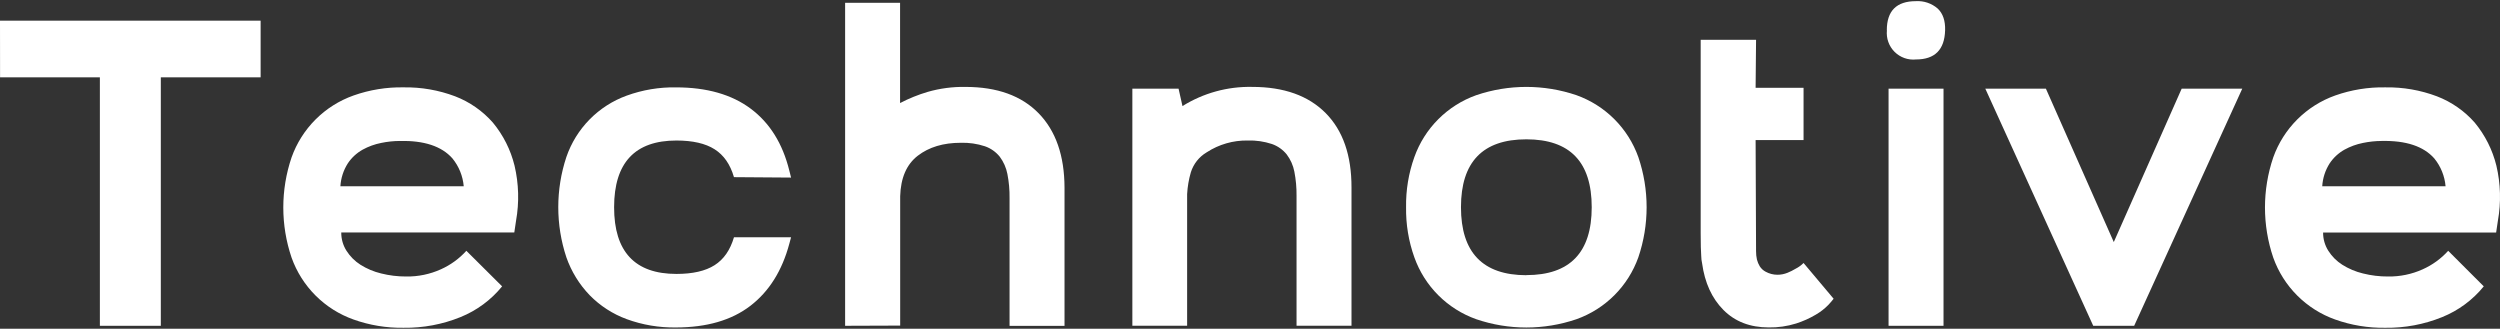
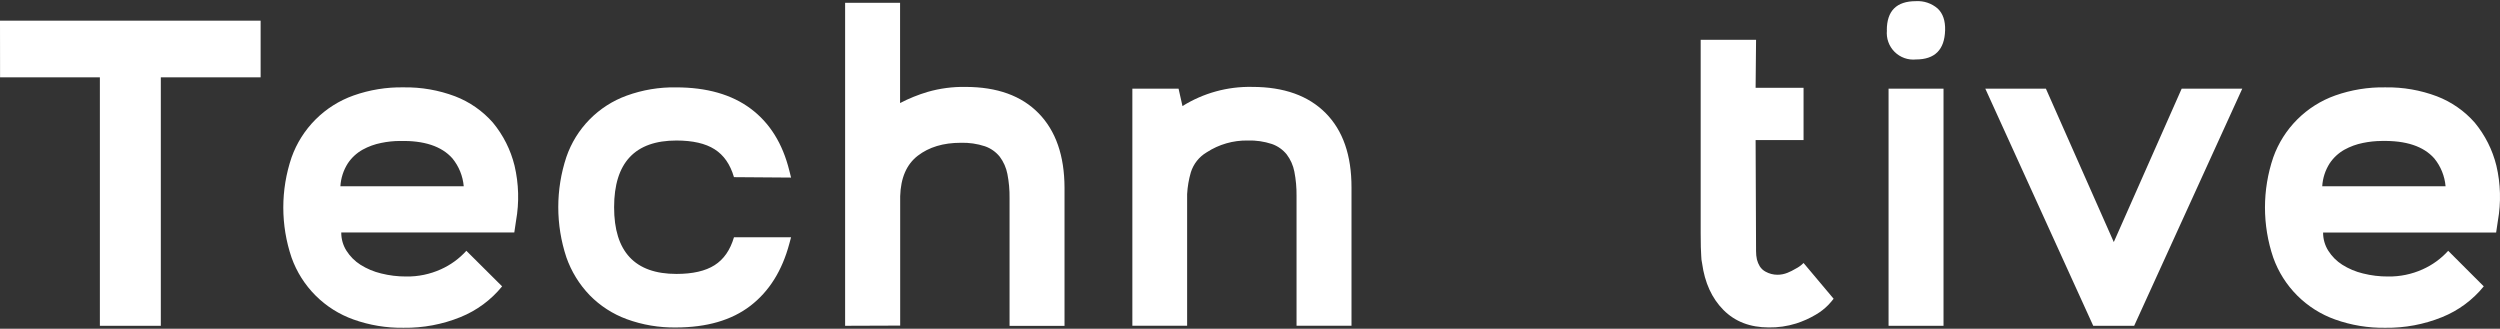
<svg xmlns="http://www.w3.org/2000/svg" width="365" height="48" viewBox="0 0 365 48" fill="none">
  <rect x="0" y="0" width="365" height="48" fill="#333333" stroke="none" />
  <path d="M0 3.017H38.051V11.291H23.479V47.563H14.581V11.291H0.009L0 3.017Z" fill="white" />
  <path d="M58.925 12.754C61.489 12.713 64.037 13.155 66.436 14.057C68.565 14.873 70.464 16.195 71.968 17.909C73.477 19.735 74.555 21.878 75.121 24.178C75.744 26.817 75.819 29.556 75.343 32.226L75.088 33.944H49.824C49.816 34.89 50.081 35.818 50.589 36.616C51.11 37.435 51.804 38.13 52.624 38.651C53.556 39.239 54.578 39.669 55.65 39.925C56.846 40.225 58.075 40.375 59.308 40.369C61.05 40.395 62.776 40.037 64.363 39.321C65.779 38.688 67.048 37.767 68.088 36.616L73.309 41.809C71.694 43.795 69.602 45.34 67.229 46.298C64.593 47.366 61.769 47.895 58.925 47.855C56.434 47.894 53.956 47.485 51.609 46.647C49.526 45.906 47.634 44.711 46.071 43.148C44.507 41.585 43.311 39.694 42.569 37.612C40.959 32.867 40.959 27.724 42.569 22.979C43.311 20.896 44.507 19.005 46.071 17.443C47.634 15.88 49.526 14.685 51.609 13.944C53.957 13.113 56.435 12.71 58.925 12.754ZM67.706 27.199C67.577 25.706 67.001 24.286 66.053 23.125C64.48 21.347 61.913 20.499 58.354 20.581C57.445 20.586 56.539 20.683 55.65 20.869C54.703 21.055 53.79 21.386 52.945 21.851C52.074 22.338 51.331 23.026 50.778 23.857C50.139 24.86 49.767 26.011 49.697 27.199H67.706Z" fill="white" />
  <path d="M98.695 12.756C103.192 12.756 106.83 13.794 109.609 15.871C112.388 17.948 114.265 20.96 115.24 24.906L115.495 25.926L107.159 25.864C106.607 23.976 105.667 22.64 104.327 21.791C102.986 20.941 101.136 20.516 98.761 20.516C92.697 20.516 89.663 23.762 89.66 30.254C89.657 36.746 92.691 39.993 98.761 39.993C101.137 39.993 102.992 39.568 104.327 38.718C105.667 37.868 106.607 36.514 107.159 34.644H115.495L115.24 35.589C114.183 39.535 112.285 42.557 109.547 44.656C106.81 46.755 103.191 47.806 98.69 47.81C96.24 47.847 93.803 47.436 91.501 46.596C89.46 45.847 87.613 44.652 86.092 43.099C84.572 41.52 83.411 39.631 82.688 37.562C81.115 32.811 81.115 27.679 82.688 22.928C83.394 20.87 84.551 18.995 86.076 17.443C87.602 15.891 89.455 14.701 91.501 13.96C93.806 13.123 96.244 12.715 98.695 12.756Z" fill="white" />
  <path d="M123.387 47.565V0.412H131.411V15.046C132.693 14.378 134.035 13.834 135.419 13.422C137.218 12.903 139.084 12.656 140.956 12.69C145.576 12.69 149.138 13.974 151.643 16.542C154.148 19.11 155.407 22.729 155.42 27.399V47.574H147.395V28.928C147.412 27.744 147.306 26.56 147.079 25.397C146.902 24.485 146.522 23.625 145.965 22.881C145.401 22.18 144.652 21.652 143.803 21.357C142.663 20.982 141.466 20.81 140.267 20.847C137.724 20.847 135.635 21.476 133.998 22.735C132.362 23.994 131.504 25.967 131.426 28.654V47.536L123.387 47.565Z" fill="white" />
  <path d="M165.324 47.562V12.943H172.07L172.641 15.487C175.69 13.583 179.229 12.61 182.823 12.688C187.443 12.688 191.016 13.961 193.543 16.507C196.07 19.053 197.329 22.68 197.319 27.387V47.562H189.295V28.596C189.309 27.411 189.203 26.228 188.978 25.065C188.803 24.154 188.422 23.295 187.864 22.554C187.299 21.851 186.549 21.321 185.698 21.024C184.559 20.649 183.364 20.477 182.167 20.514C180.046 20.479 177.964 21.077 176.186 22.233C175.075 22.886 174.248 23.929 173.863 25.159C173.561 26.197 173.379 27.266 173.321 28.346V47.562H165.324Z" fill="white" />
-   <path d="M205.287 30.253C205.248 27.762 205.657 25.284 206.495 22.937C207.236 20.854 208.431 18.962 209.994 17.399C211.557 15.835 213.448 14.639 215.53 13.897C220.275 12.287 225.418 12.287 230.163 13.897C232.245 14.641 234.135 15.838 235.697 17.401C237.26 18.964 238.455 20.855 239.198 22.937C240.81 27.681 240.81 32.825 239.198 37.57C238.456 39.652 237.261 41.542 235.698 43.105C234.135 44.668 232.245 45.863 230.163 46.605C225.419 48.221 220.274 48.221 215.53 46.605C213.447 45.865 211.556 44.67 209.993 43.107C208.43 41.544 207.235 39.653 206.495 37.57C205.657 35.223 205.248 32.745 205.287 30.253ZM222.847 40.166C229.21 40.166 232.391 36.862 232.391 30.253C232.391 23.645 229.21 20.341 222.847 20.341C216.483 20.341 213.302 23.645 213.302 30.253C213.302 36.862 216.483 40.171 222.847 40.181V40.166Z" fill="white" />
  <path d="M248.299 34.072V5.815H256.385L256.319 12.816H263.319V20.453H256.319L256.385 36.682C256.381 37.089 256.424 37.494 256.512 37.891C256.599 38.238 256.737 38.571 256.923 38.877C257.135 39.212 257.431 39.486 257.782 39.67C258.308 39.96 258.899 40.113 259.5 40.114C260.002 40.115 260.499 40.019 260.964 39.831C261.382 39.663 261.787 39.461 262.172 39.227C262.597 39.014 262.984 38.733 263.319 38.396L267.709 43.617C267.47 43.927 267.215 44.225 266.945 44.509C266.407 45.061 265.797 45.537 265.132 45.925C264.22 46.469 263.249 46.906 262.238 47.228C260.942 47.633 259.589 47.828 258.231 47.804C255.512 47.804 253.309 46.954 251.622 45.255C249.935 43.555 248.897 41.286 248.506 38.448C248.427 38.093 248.384 37.731 248.379 37.367C248.329 36.741 248.302 35.642 248.299 34.072Z" fill="white" />
  <path d="M275.475 4.419C275.475 1.586 276.891 0.17 279.723 0.17C280.884 0.1 282.027 0.488 282.905 1.251C283.669 1.973 284.028 3.031 283.986 4.433C283.901 7.265 282.485 8.681 279.737 8.681C279.165 8.739 278.587 8.67 278.045 8.477C277.503 8.284 277.011 7.973 276.604 7.566C276.197 7.159 275.886 6.667 275.693 6.125C275.501 5.583 275.431 5.005 275.489 4.433L275.475 4.419ZM275.73 47.563V12.944H283.754V47.563H275.73Z" fill="white" />
  <path d="M289.854 12.943H298.7L308.613 35.342L318.525 12.943H327.372L311.591 47.563H305.61L289.854 12.943Z" fill="white" />
  <path d="M348.274 12.755C350.836 12.713 353.382 13.155 355.78 14.057C357.911 14.872 359.812 16.194 361.317 17.909C362.825 19.736 363.903 21.878 364.47 24.178C365.093 26.818 365.168 29.557 364.692 32.227L364.437 33.945H339.173C339.165 34.891 339.43 35.819 339.938 36.617C340.458 37.436 341.153 38.13 341.972 38.651C342.903 39.238 343.924 39.669 344.993 39.925C346.191 40.226 347.422 40.375 348.657 40.369C350.398 40.395 352.124 40.037 353.712 39.321C355.128 38.688 356.397 37.767 357.437 36.617L362.629 41.809C361.017 43.796 358.926 45.34 356.554 46.298C353.918 47.366 351.095 47.896 348.251 47.856C345.758 47.894 343.278 47.485 340.929 46.647C338.848 45.906 336.957 44.71 335.394 43.147C333.832 41.585 332.636 39.694 331.894 37.612C330.284 32.868 330.284 27.724 331.894 22.979C332.636 20.898 333.832 19.007 335.394 17.444C336.957 15.882 338.848 14.686 340.929 13.944C343.286 13.11 345.774 12.707 348.274 12.755ZM357.054 27.199C356.926 25.706 356.35 24.286 355.402 23.125C353.829 21.348 351.261 20.499 347.698 20.581C346.789 20.587 345.883 20.684 344.993 20.869C344.048 21.056 343.138 21.387 342.293 21.851C341.422 22.339 340.68 23.026 340.127 23.857C339.487 24.861 339.115 26.011 339.046 27.199H357.054Z" fill="white" />
</svg>